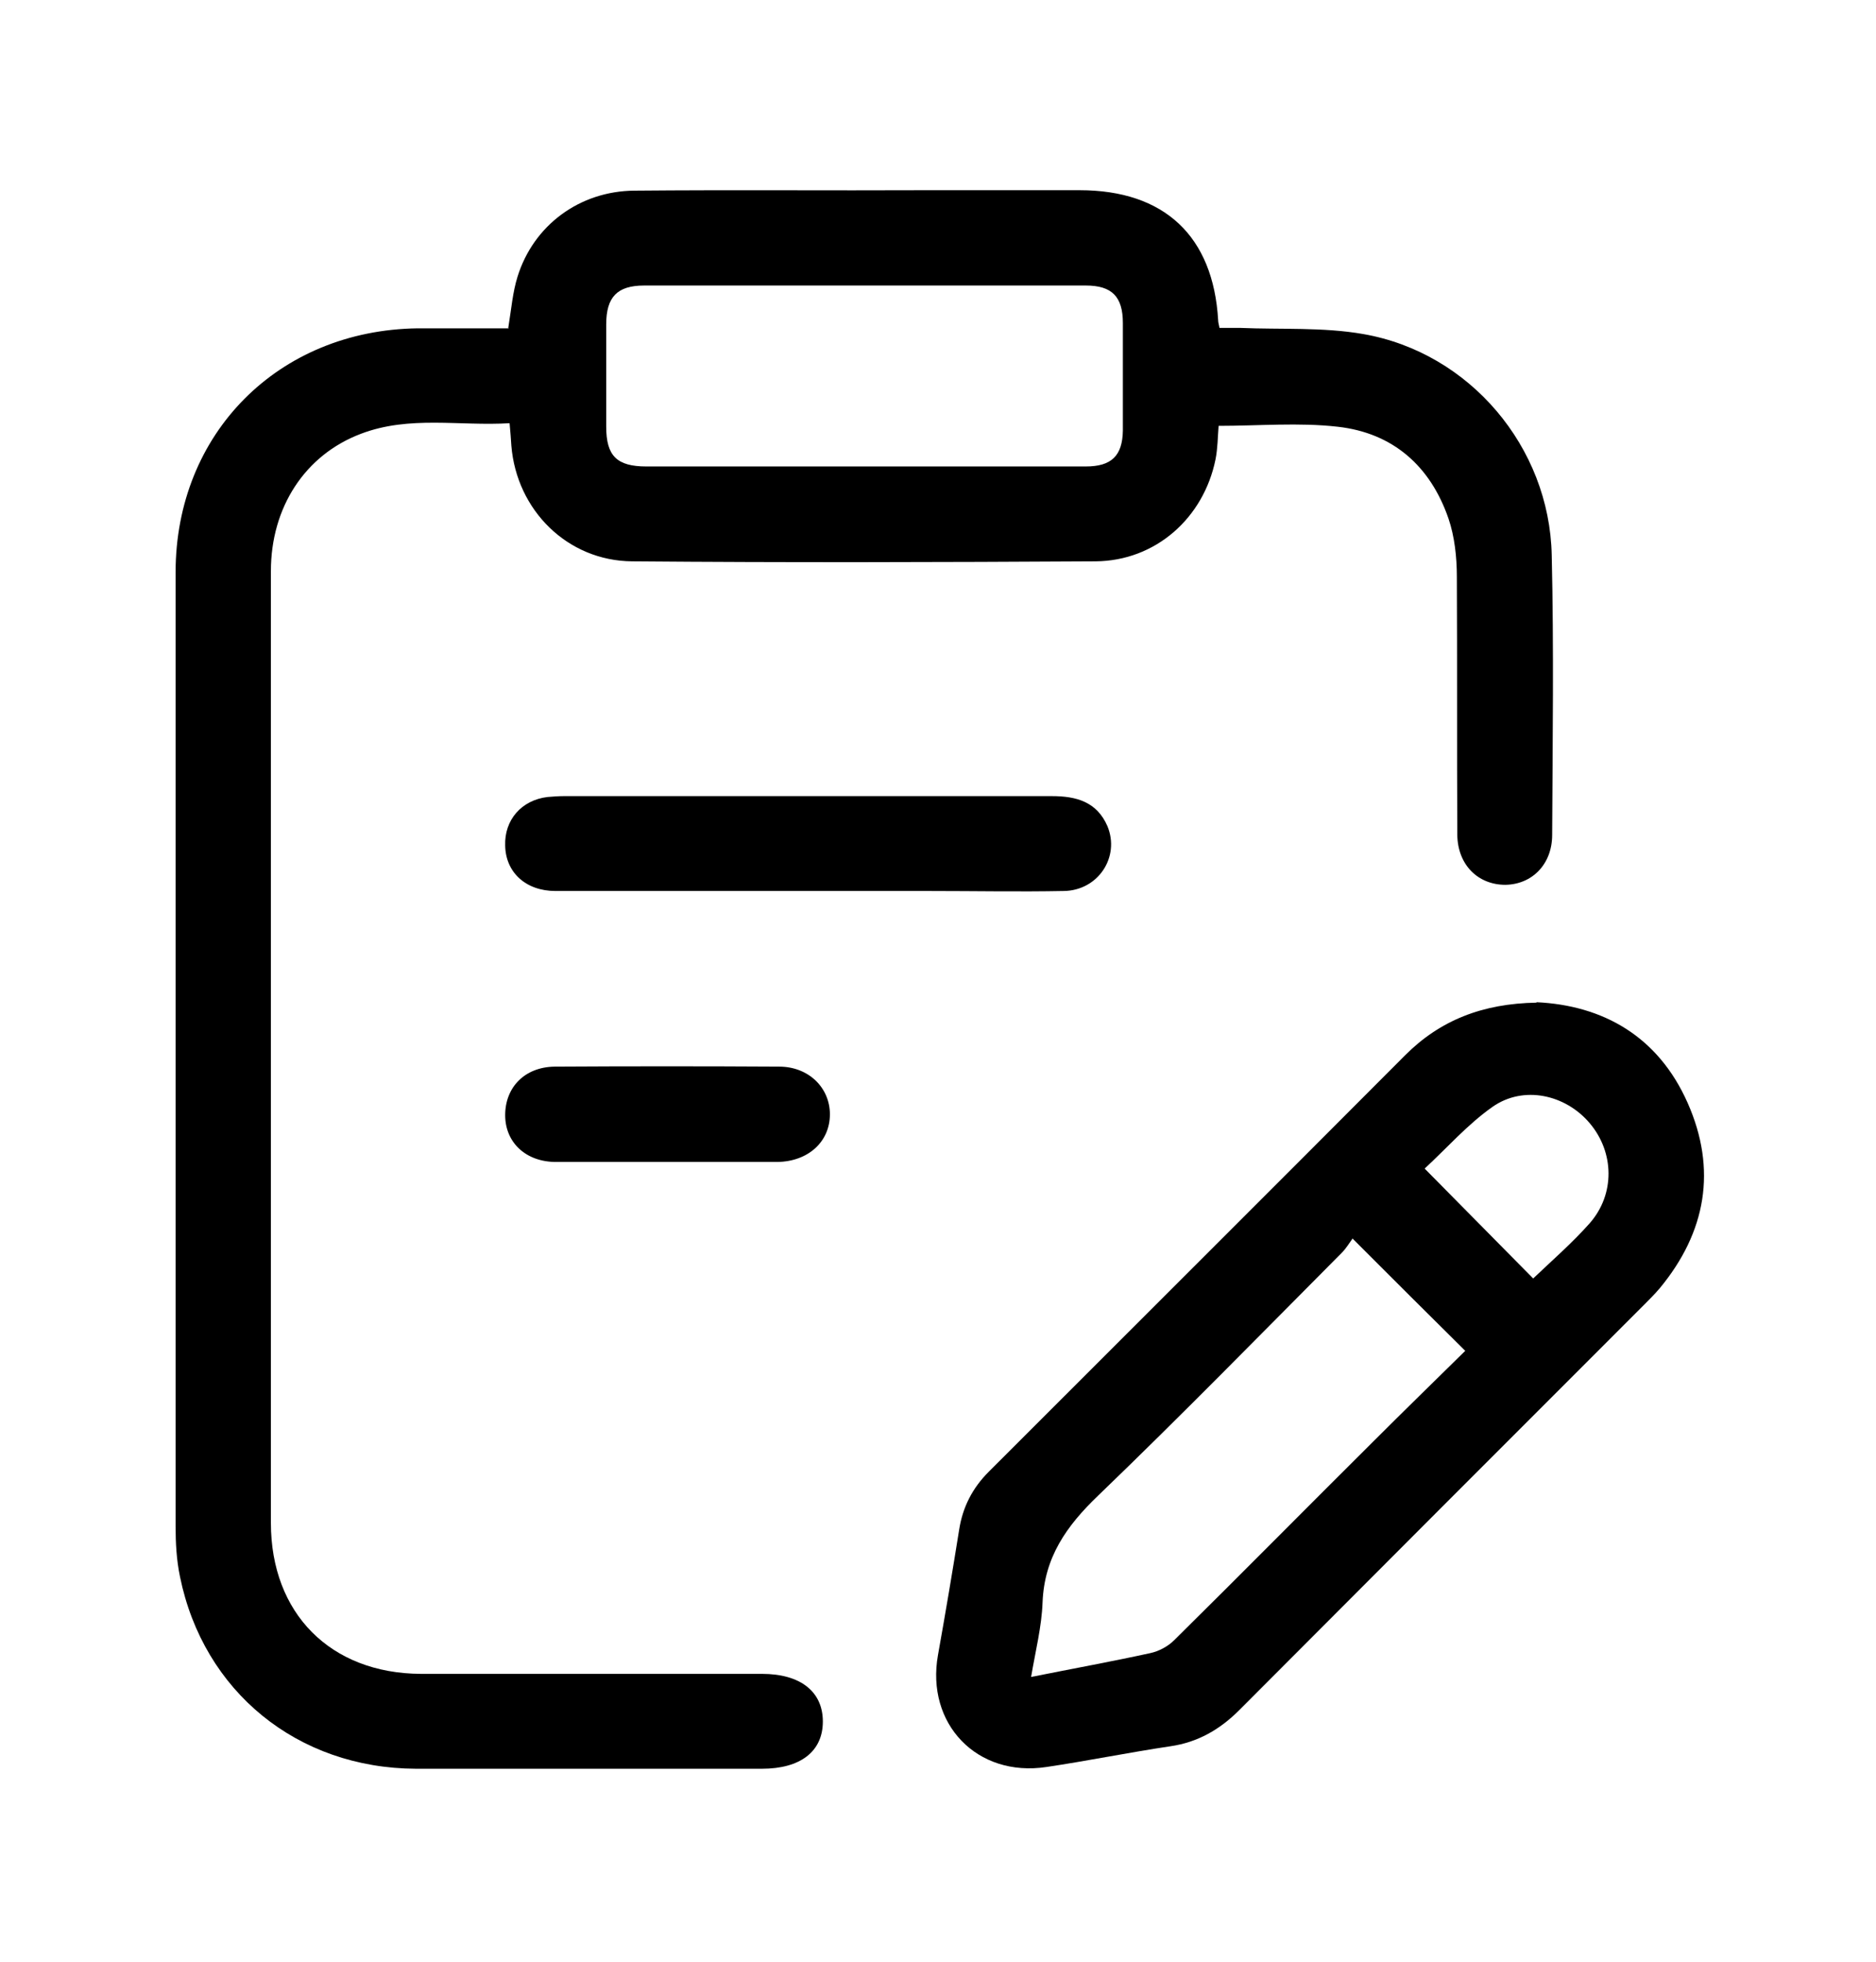
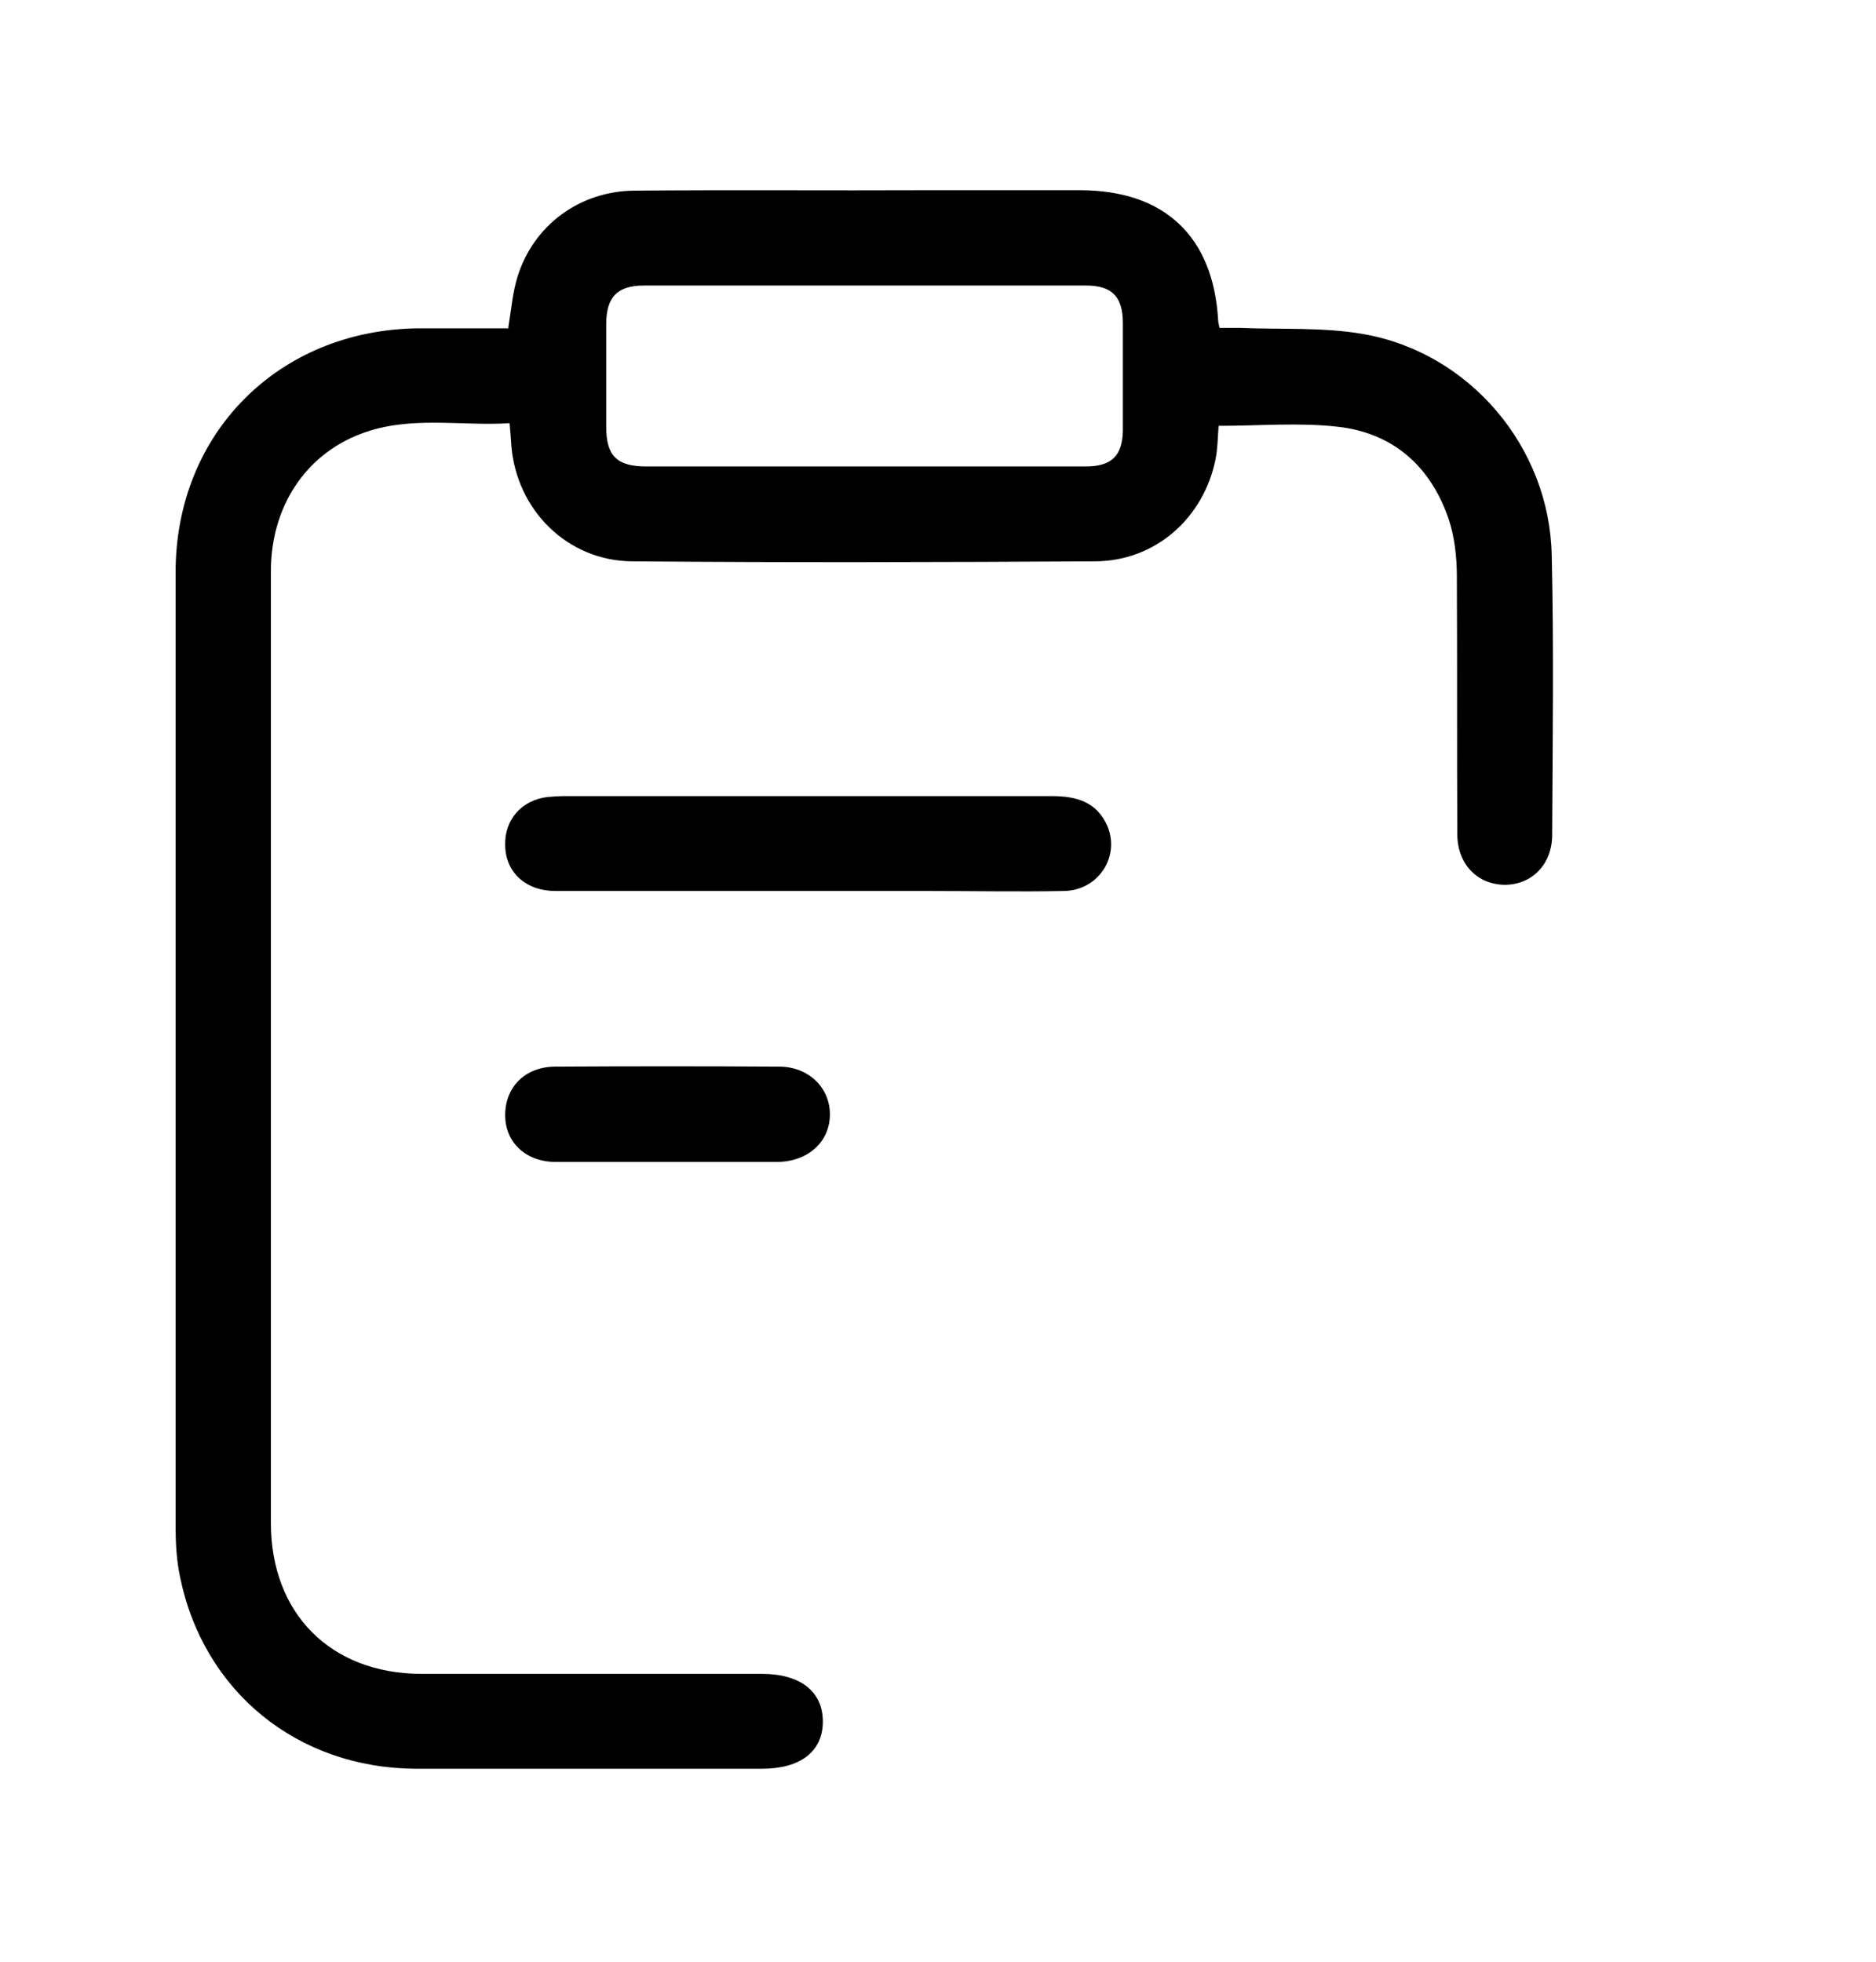
<svg xmlns="http://www.w3.org/2000/svg" id="Livello_1" data-name="Livello 1" version="1.1" viewBox="0 0 425.2 444.6">
  <defs>
    <style> .cls-1 { fill: #000; stroke-width: 0px; } </style>
  </defs>
  <path class="cls-1" d="M115.2,74.3c.7-4.3,1-8.1,2.1-11.6,3.6-11.6,14-19.4,26.5-19.5,22-.2,44,0,66-.1,11.6,0,23.3,0,34.9,0,19.2,0,30.3,10.4,31.4,29.5,0,.4.1.7.3,1.7,1.5,0,3.1,0,4.6,0,9.3.4,18.9-.2,28,1.4,24.1,4.2,42.2,25.6,42.7,50.1.5,21.1.2,42.3.1,63.4,0,6.6-4.5,11.2-10.6,11.3-6.2,0-10.8-4.5-10.9-11.3-.1-19.5,0-39-.1-58.5,0-4.4-.5-9.1-1.9-13.2-4.1-11.9-12.6-19.4-25.1-20.8-8.8-1-17.9-.2-27-.2-.2,2.5-.2,5.1-.7,7.6-2.7,13.3-13.6,23-27.2,23.1-35,.2-70,.3-105,0-14.7-.1-26.2-11.6-27.4-26.2-.1-1.5-.2-3-.4-5.1-11.3.7-22.7-1.8-33.7,2.4-12.7,4.8-20.4,16.7-20.4,31.1,0,51.4,0,102.8,0,154.2,0,20.5,0,41,0,61.5,0,20.5,13.5,34.1,34,34.2,25.8,0,51.5,0,77.3,0,8.7,0,13.8,4,13.8,10.8,0,6.8-5.1,10.7-13.8,10.7-26.1,0-52.3,0-78.4,0-26.9-.1-48.2-17.5-53.5-43.5-.8-3.8-1-7.7-1-11.5,0-72,0-144.1,0-216.1,0-31.5,23.3-54.9,54.9-55.3,6.9,0,13.7,0,20.6,0ZM195.9,105.7c16.7,0,33.5,0,50.2,0,5.8,0,8.3-2.4,8.4-8.1,0-8.1,0-16.2,0-24.4,0-6-2.5-8.5-8.4-8.5-33.4,0-66.7,0-100.1,0-6.1,0-8.6,2.6-8.6,8.8,0,7.7,0,15.5,0,23.2,0,6.6,2.4,9,9.1,9,16.5,0,33,0,49.5,0Z" />
-   <path class="cls-1" d="M348.2,227.1c15.1.7,27.6,7.7,34.3,22.8,6.7,15.1,4.2,29.3-6.3,42-1.1,1.3-2.4,2.6-3.6,3.8-30.6,30.6-61.2,61.2-91.7,91.8-4.4,4.4-9.4,7.3-15.6,8.2-9.4,1.4-18.7,3.3-28.1,4.7-15.8,2.4-27.4-9.8-24.6-25.4,1.7-9.5,3.3-19,4.8-28.4.8-5.1,3-9.4,6.7-13.1,31.5-31.5,63-62.9,94.4-94.4,7.9-7.9,17.5-11.7,29.8-11.9ZM306.6,280.6c-.8,1.1-1.5,2.3-2.5,3.3-18.3,18.4-36.5,37-55.2,55-7.2,6.9-12.2,14-12.6,24.2-.2,5.5-1.6,11-2.6,16.9,9.5-1.9,18.3-3.5,27-5.4,1.9-.4,4-1.5,5.4-2.9,15.1-14.9,30-30,45.1-45,7-7,14-13.8,20.9-20.6-8.5-8.4-16.6-16.5-25.5-25.4ZM347.5,289.7c4.3-4.1,8.8-8,12.8-12.5,5.8-6.6,5.6-16.1,0-22.7-5.5-6.5-15-8.6-22-3.7-5.7,4-10.4,9.4-15.4,14,8.6,8.7,16.7,16.9,24.6,24.9Z" />
  <path class="cls-1" d="M182.9,201.9c-19,0-38,0-57,0-6.7,0-11.3-4.2-11.4-10.3-.2-5.8,3.7-10.3,9.6-11,1.2-.1,2.5-.2,3.7-.2,36.9,0,73.7,0,110.6,0,5.6,0,10.2,1.3,12.6,6.8,2.9,7-2.1,14.6-9.9,14.7-10.1.2-20.2,0-30.4,0-9.2,0-18.5,0-27.7,0Z" />
  <path class="cls-1" d="M151.1,263.3c-8.4,0-16.7,0-25.1,0-6.8,0-11.5-4.4-11.5-10.6,0-6.3,4.4-10.9,11.2-11,17-.1,33.9-.1,50.9,0,6.7,0,11.5,4.8,11.5,10.8,0,6.2-4.9,10.7-11.9,10.8-8.4,0-16.7,0-25.1,0Z" />
</svg>